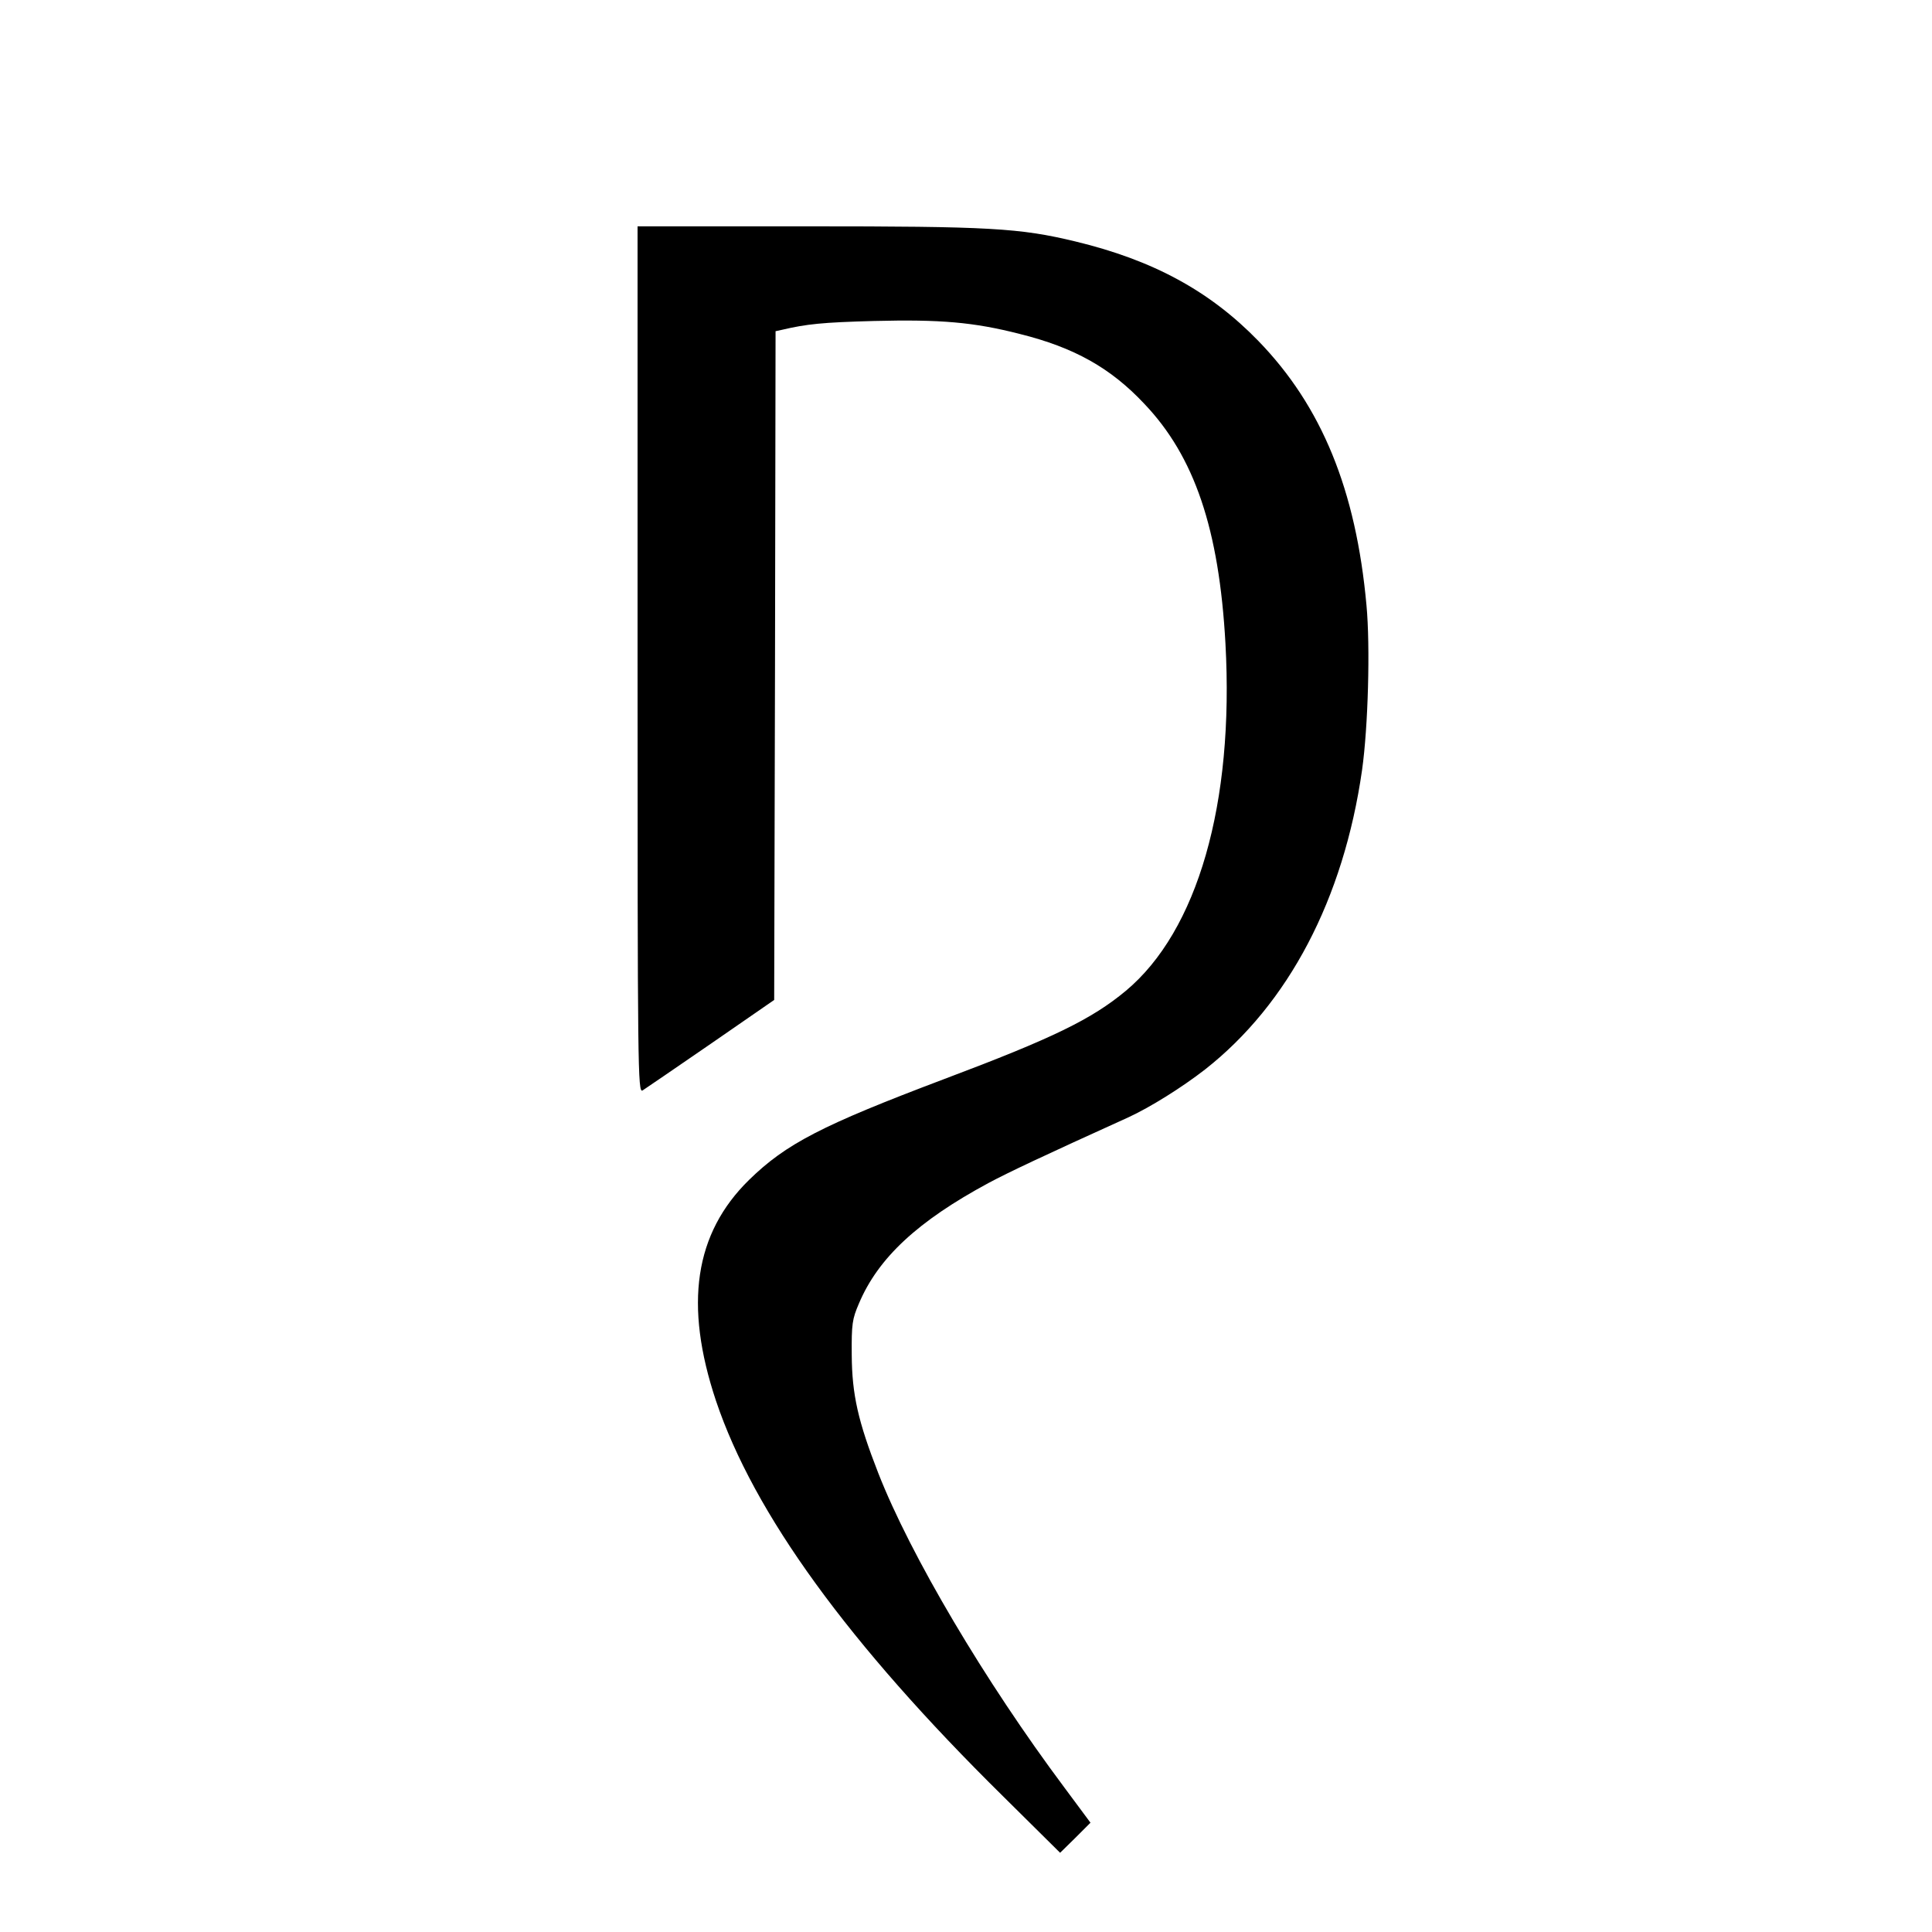
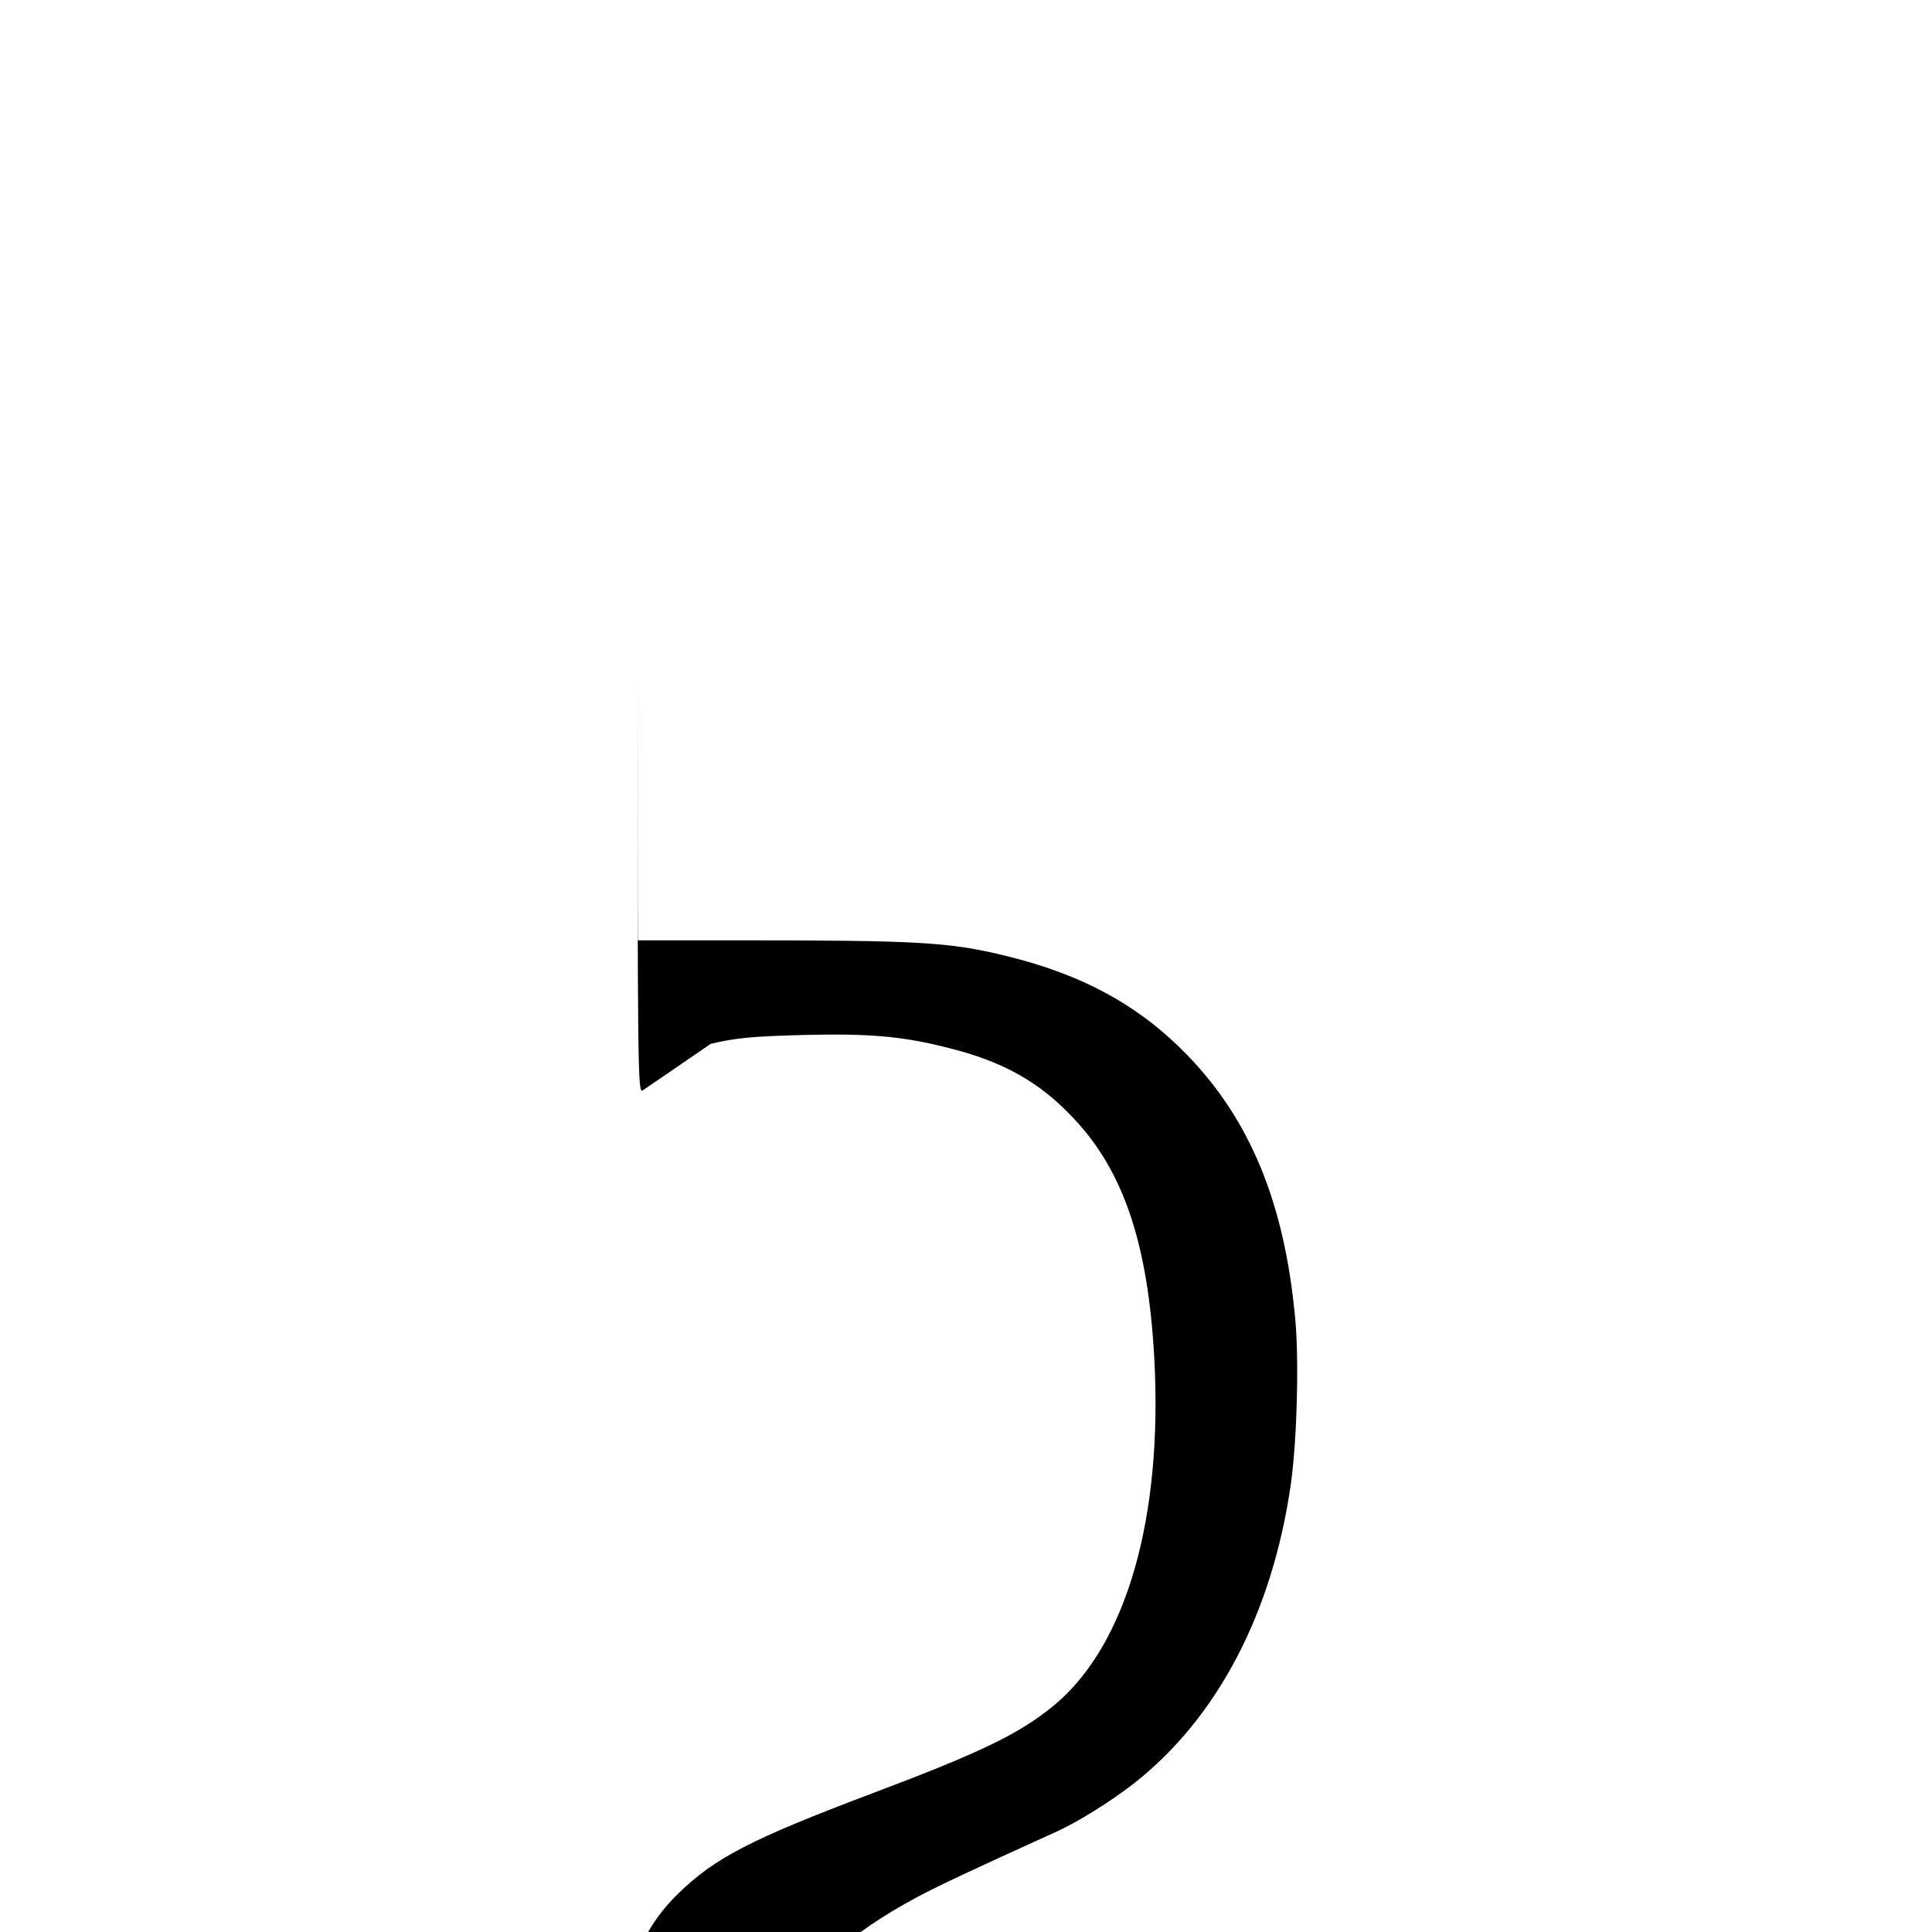
<svg xmlns="http://www.w3.org/2000/svg" version="1" width="933.333" height="933.333" viewBox="0 0 700 700">
-   <path d="M231 239c0 149.3.1 157 1.8 156.1.9-.6 12.1-8.2 24.7-16.9l23-15.9.3-121.1.2-121.2 2.3-.5c8.9-2.1 14.7-2.7 33.3-3.2 24.1-.6 36.1.4 52.9 4.7 19.7 4.9 32.9 12.3 45.1 25.3 18.2 19.1 27.1 45.4 29.4 86.8 3.2 58.1-10.1 104.2-36.1 125.9-12.4 10.3-26.3 17.1-65.9 32-44.2 16.7-57.2 23.4-70.6 36.5-19.8 19.4-23.6 45.2-12 80 13.7 40.8 47.9 88 104.1 143.4l20.6 20.4 5.5-5.4 5.5-5.5-9.5-12.8c-28.7-38.4-55.7-84-67.4-113.9-7.3-18.7-9.5-28.4-9.6-42.7-.1-11.4.2-13.1 2.6-18.7 7-16.6 21.4-29.9 47-43.7 6.9-3.7 20-9.9 50.7-23.8 7.8-3.6 19.2-10.7 27.7-17.3 30.2-23.7 50.2-61.7 56.9-108.5 2.2-15.6 3-44.7 1.6-59.7-3.8-41.8-16.2-72.1-39.2-95.8-17.5-18-38-29.2-66.2-36-20.3-4.9-31.1-5.5-97.4-5.5H231v157z" />
+   <path d="M231 239c0 149.3.1 157 1.8 156.1.9-.6 12.1-8.2 24.7-16.9c8.9-2.1 14.7-2.7 33.3-3.2 24.1-.6 36.1.4 52.9 4.7 19.7 4.9 32.9 12.3 45.1 25.3 18.2 19.1 27.1 45.4 29.4 86.8 3.2 58.1-10.1 104.2-36.1 125.9-12.4 10.3-26.3 17.1-65.9 32-44.2 16.7-57.2 23.4-70.6 36.5-19.8 19.4-23.6 45.2-12 80 13.7 40.8 47.9 88 104.1 143.4l20.6 20.4 5.5-5.4 5.5-5.5-9.5-12.8c-28.7-38.4-55.7-84-67.4-113.9-7.3-18.7-9.5-28.4-9.6-42.7-.1-11.4.2-13.1 2.6-18.7 7-16.6 21.4-29.9 47-43.7 6.9-3.7 20-9.9 50.7-23.8 7.8-3.6 19.2-10.7 27.7-17.3 30.2-23.7 50.2-61.7 56.9-108.5 2.2-15.6 3-44.7 1.6-59.7-3.8-41.8-16.2-72.1-39.2-95.8-17.5-18-38-29.2-66.2-36-20.3-4.9-31.1-5.5-97.4-5.5H231v157z" />
</svg>